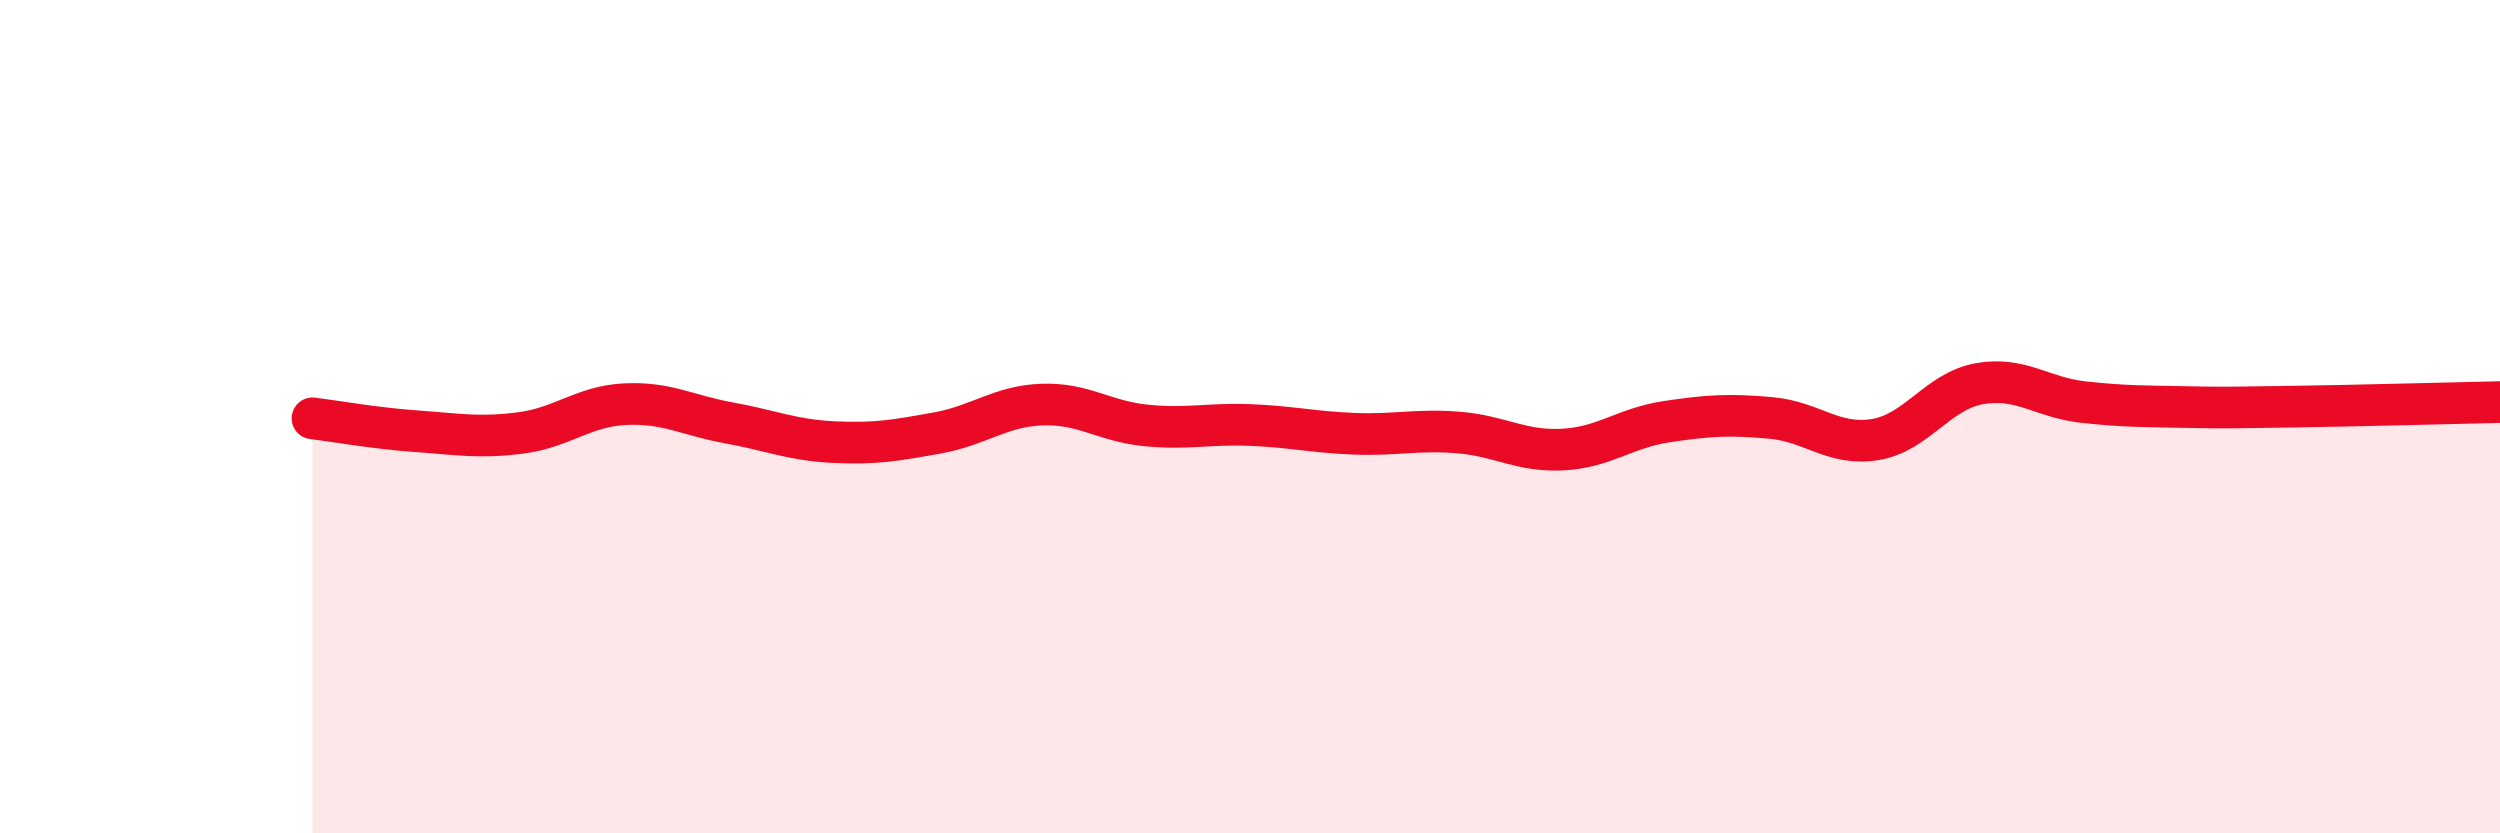
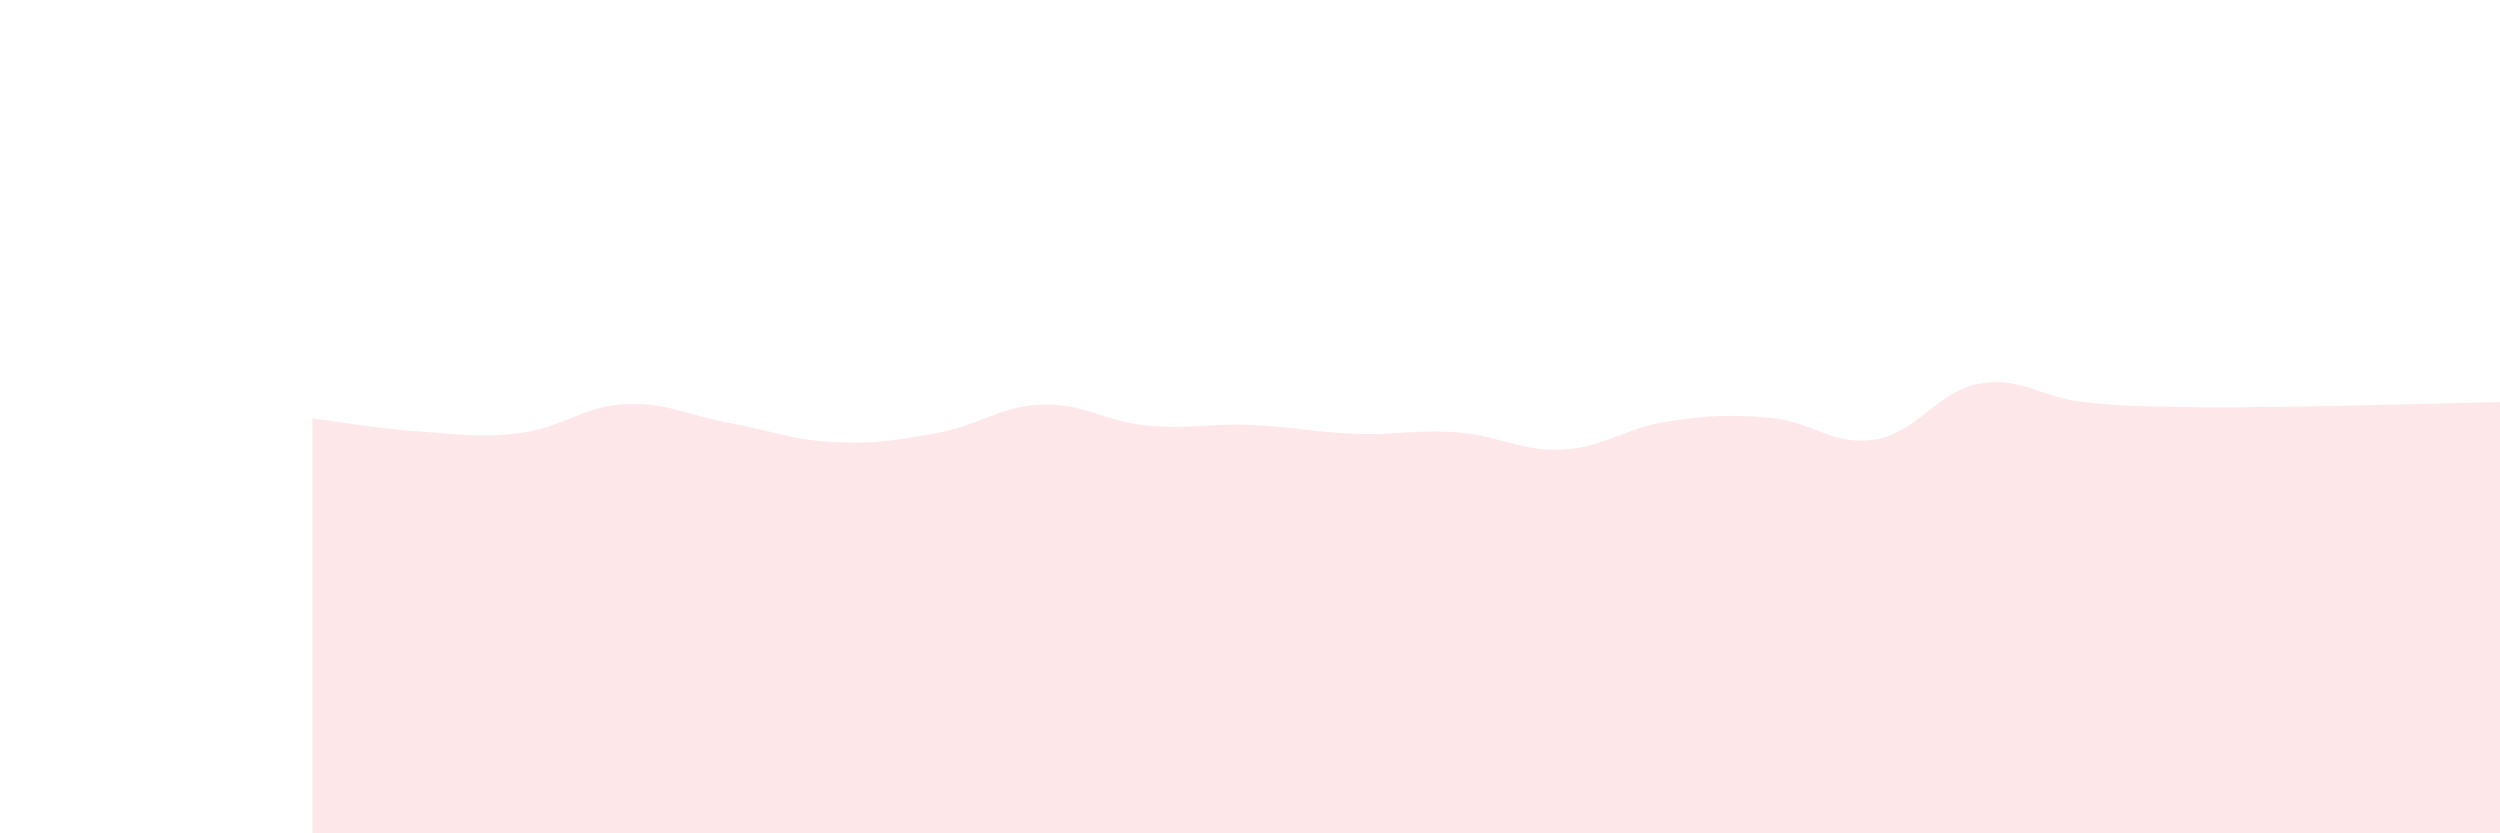
<svg xmlns="http://www.w3.org/2000/svg" width="60" height="20" viewBox="0 0 60 20">
  <path d="M 7.5,10.04 C 8,10.1 9,10.28 10,10.35 C 11,10.42 11.5,10.52 12.5,10.39 C 13.5,10.26 14,9.75 15,9.7 C 16,9.65 16.5,9.97 17.5,10.15 C 18.5,10.33 19,10.56 20,10.61 C 21,10.66 21.5,10.57 22.5,10.39 C 23.5,10.21 24,9.75 25,9.71 C 26,9.67 26.5,10.11 27.5,10.21 C 28.5,10.31 29,10.16 30,10.2 C 31,10.24 31.5,10.37 32.5,10.41 C 33.5,10.45 34,10.3 35,10.38 C 36,10.46 36.5,10.84 37.5,10.79 C 38.5,10.74 39,10.27 40,10.12 C 41,9.97 41.5,9.94 42.5,10.03 C 43.5,10.12 44,10.71 45,10.55 C 46,10.39 46.5,9.39 47.5,9.21 C 48.5,9.03 49,9.54 50,9.65 C 51,9.76 51.5,9.75 52.5,9.77 C 53.5,9.79 53.5,9.78 55,9.76 C 56.5,9.74 59,9.67 60,9.65L60 20L7.5 20Z" fill="#EB0A25" opacity="0.1" stroke-linecap="round" stroke-linejoin="round" />
-   <path d="M 7.5,10.04 C 8,10.1 9,10.28 10,10.35 C 11,10.42 11.5,10.52 12.5,10.39 C 13.5,10.26 14,9.75 15,9.7 C 16,9.65 16.5,9.97 17.5,10.15 C 18.5,10.33 19,10.56 20,10.61 C 21,10.66 21.5,10.57 22.5,10.39 C 23.5,10.21 24,9.75 25,9.71 C 26,9.67 26.5,10.11 27.5,10.21 C 28.5,10.31 29,10.16 30,10.2 C 31,10.24 31.5,10.37 32.5,10.41 C 33.5,10.45 34,10.3 35,10.38 C 36,10.46 36.5,10.84 37.5,10.79 C 38.5,10.74 39,10.27 40,10.12 C 41,9.97 41.5,9.94 42.5,10.03 C 43.5,10.12 44,10.71 45,10.55 C 46,10.39 46.5,9.39 47.5,9.21 C 48.5,9.03 49,9.54 50,9.65 C 51,9.76 51.5,9.75 52.5,9.77 C 53.5,9.79 53.5,9.78 55,9.76 C 56.5,9.74 59,9.67 60,9.65" stroke="#EB0A25" stroke-width="1" fill="none" stroke-linecap="round" stroke-linejoin="round" />
</svg>